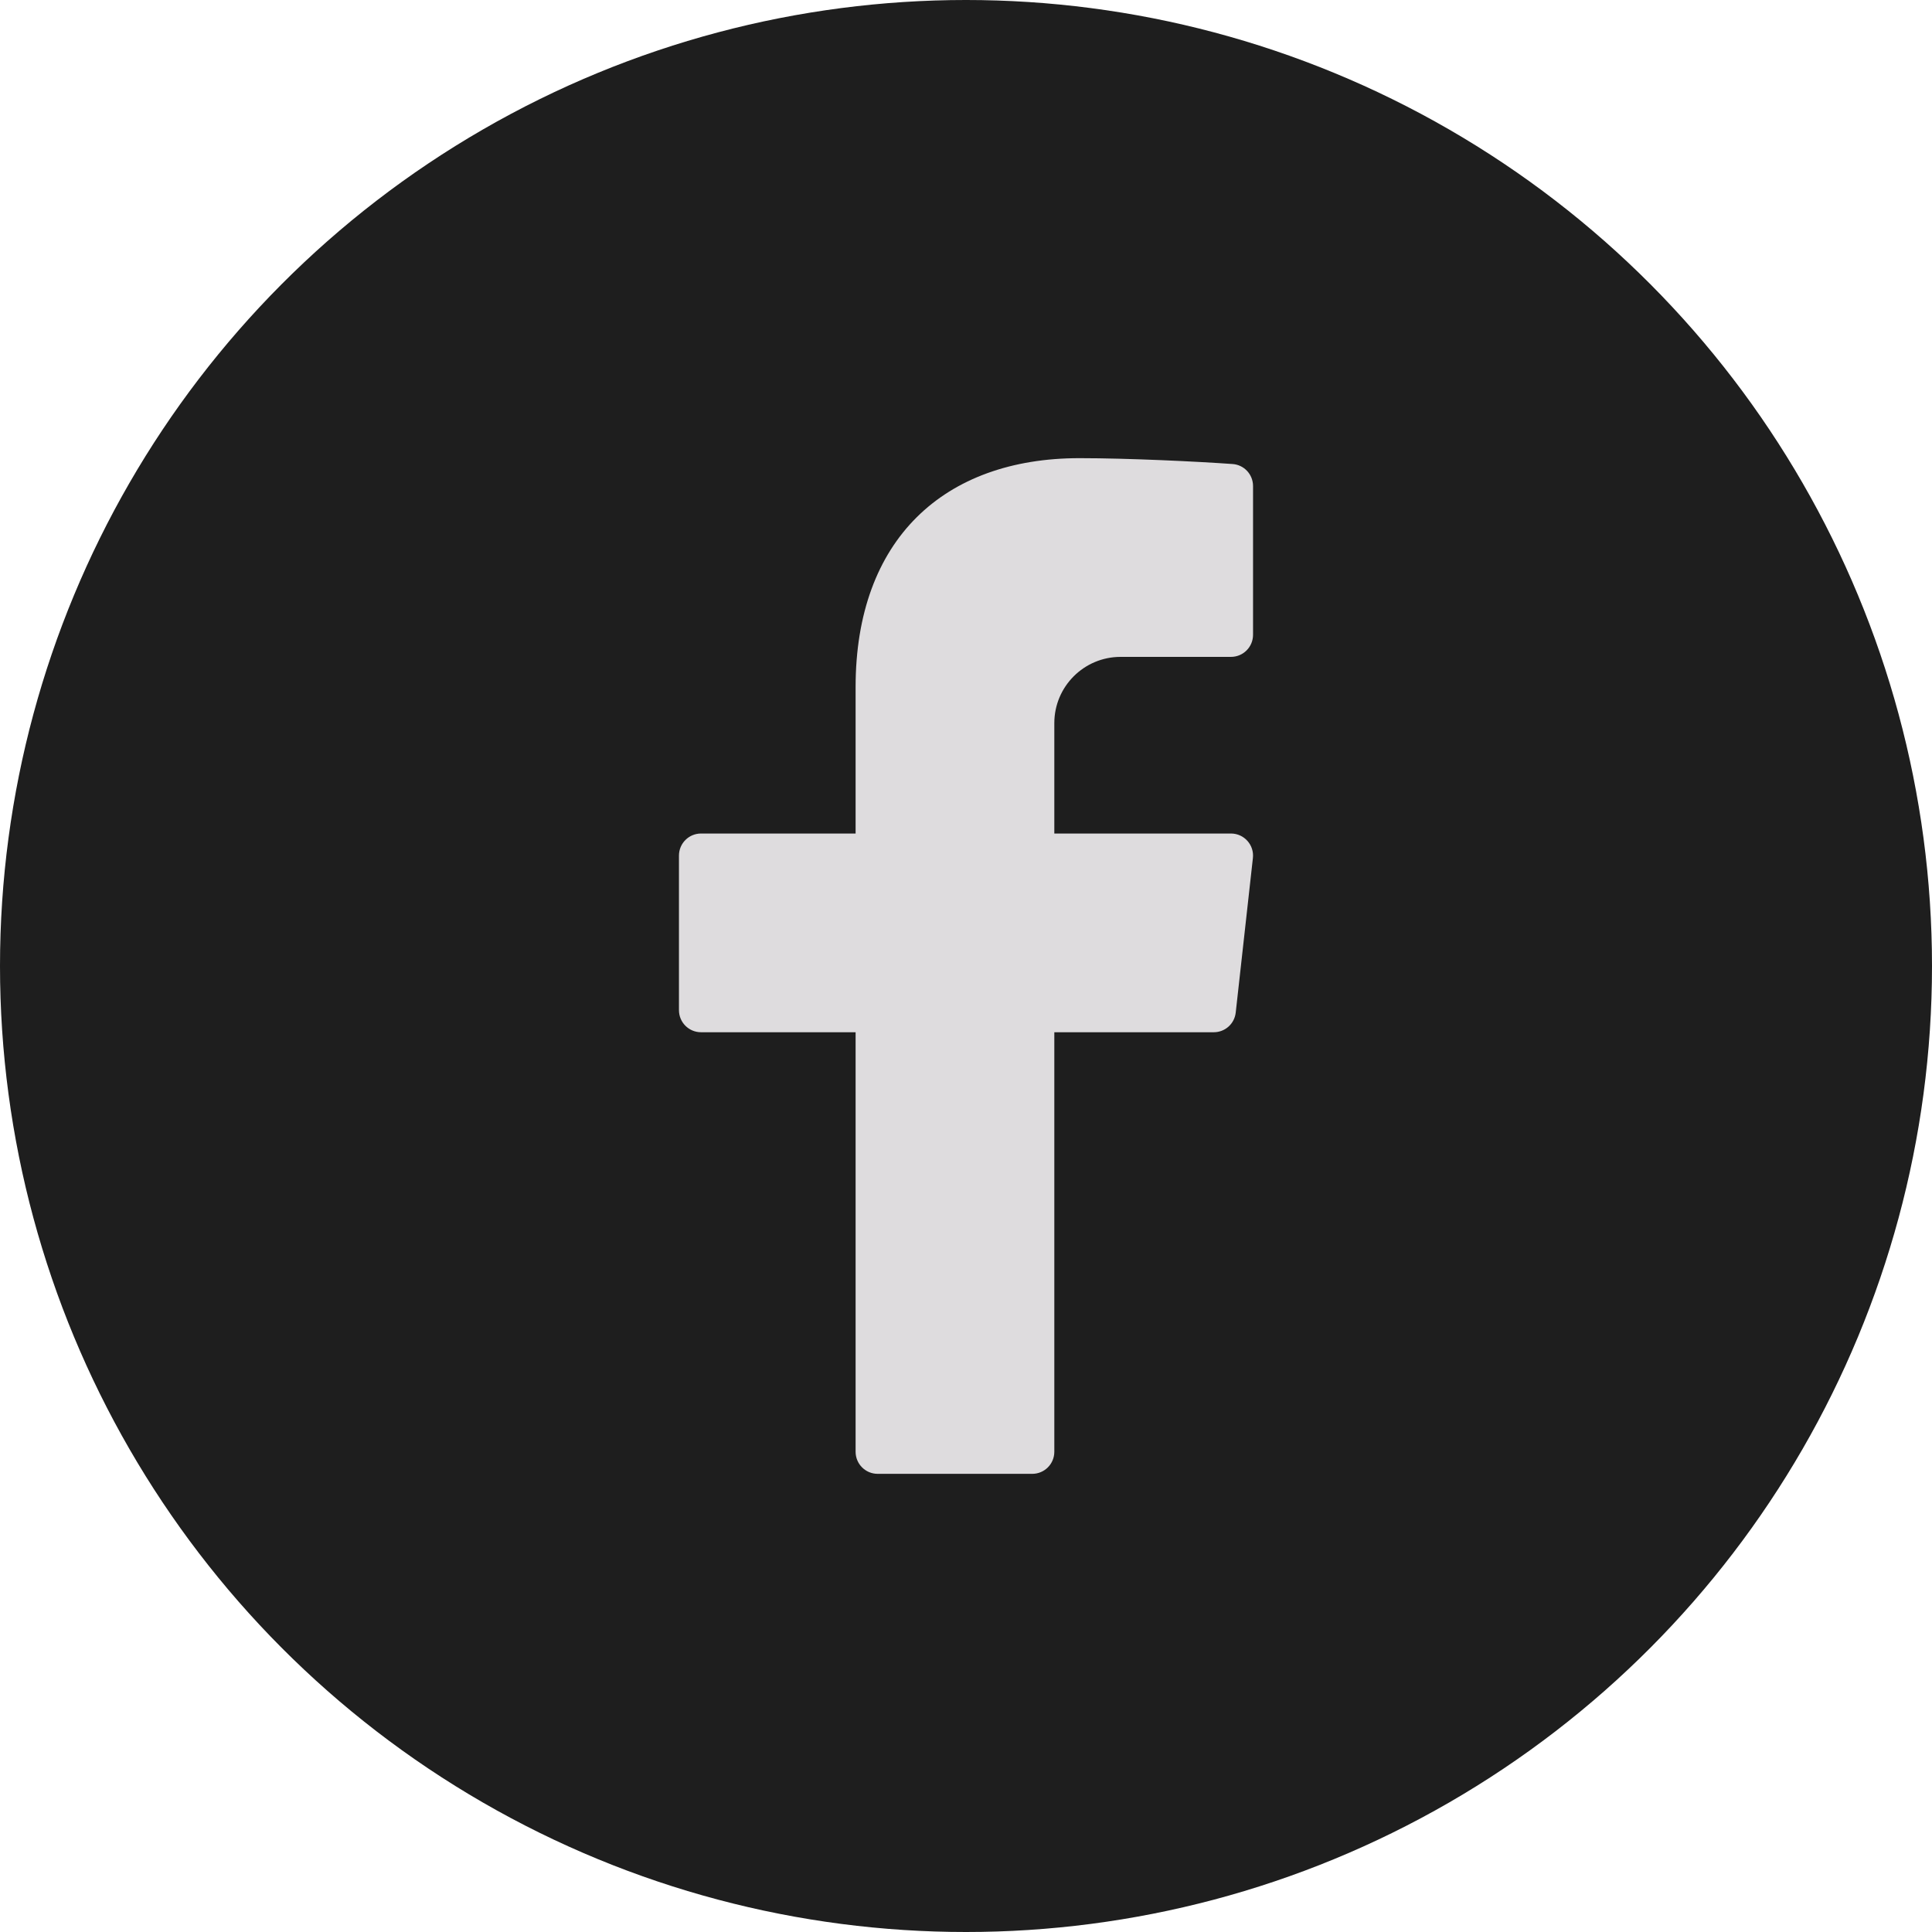
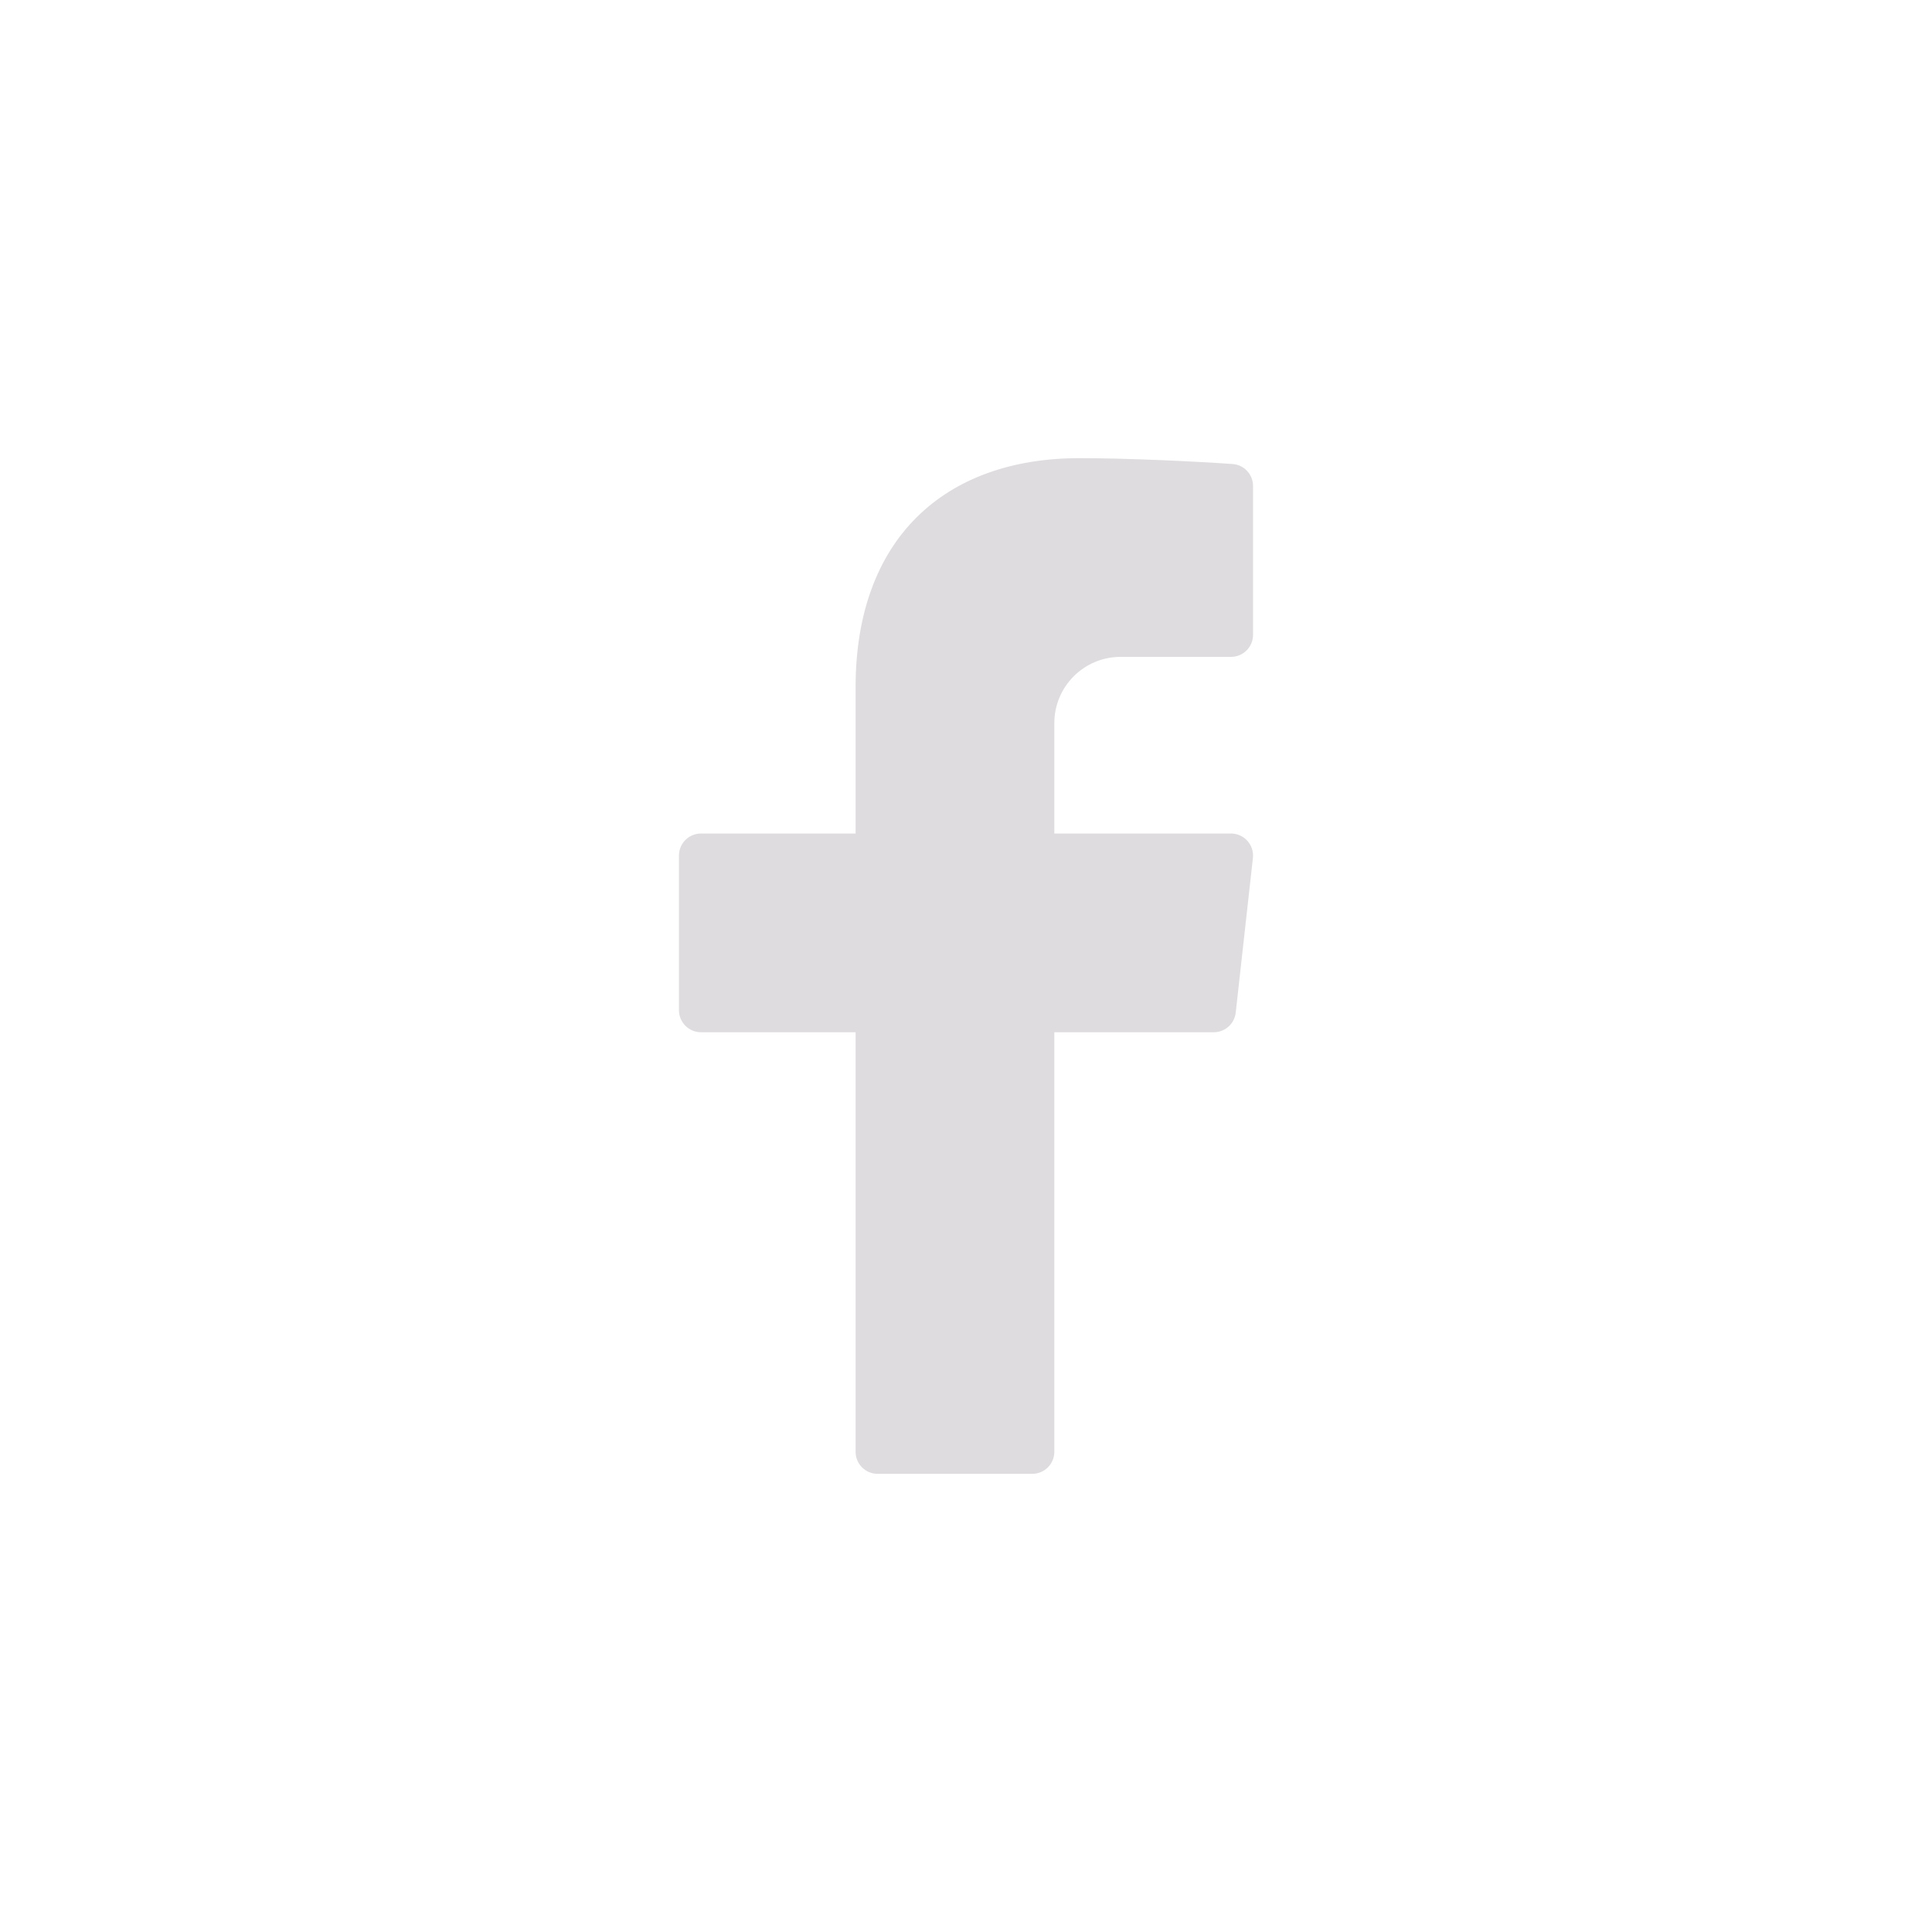
<svg xmlns="http://www.w3.org/2000/svg" width="28" height="28" viewBox="0 0 28 28" fill="none">
-   <circle cx="14" cy="14" r="14" fill="#1E1E1E" />
  <path d="M16.24 9.52H17.84C18.017 9.52 18.16 9.377 18.16 9.2V7.044C18.16 6.876 18.031 6.737 17.864 6.725C17.355 6.689 16.36 6.64 15.645 6.64C13.68 6.64 12.4 7.818 12.4 9.958V12.08H10.16C9.983 12.08 9.84 12.223 9.84 12.4V14.64C9.84 14.817 9.983 14.96 10.16 14.96H12.4V21.04C12.4 21.217 12.543 21.36 12.72 21.36H14.96C15.137 21.36 15.28 21.217 15.28 21.04V14.96H17.591C17.754 14.96 17.891 14.838 17.909 14.675L18.158 12.435C18.179 12.246 18.031 12.08 17.84 12.08H15.28V10.48C15.28 9.95 15.71 9.52 16.24 9.52Z" fill="#DEDCDE" />
</svg>